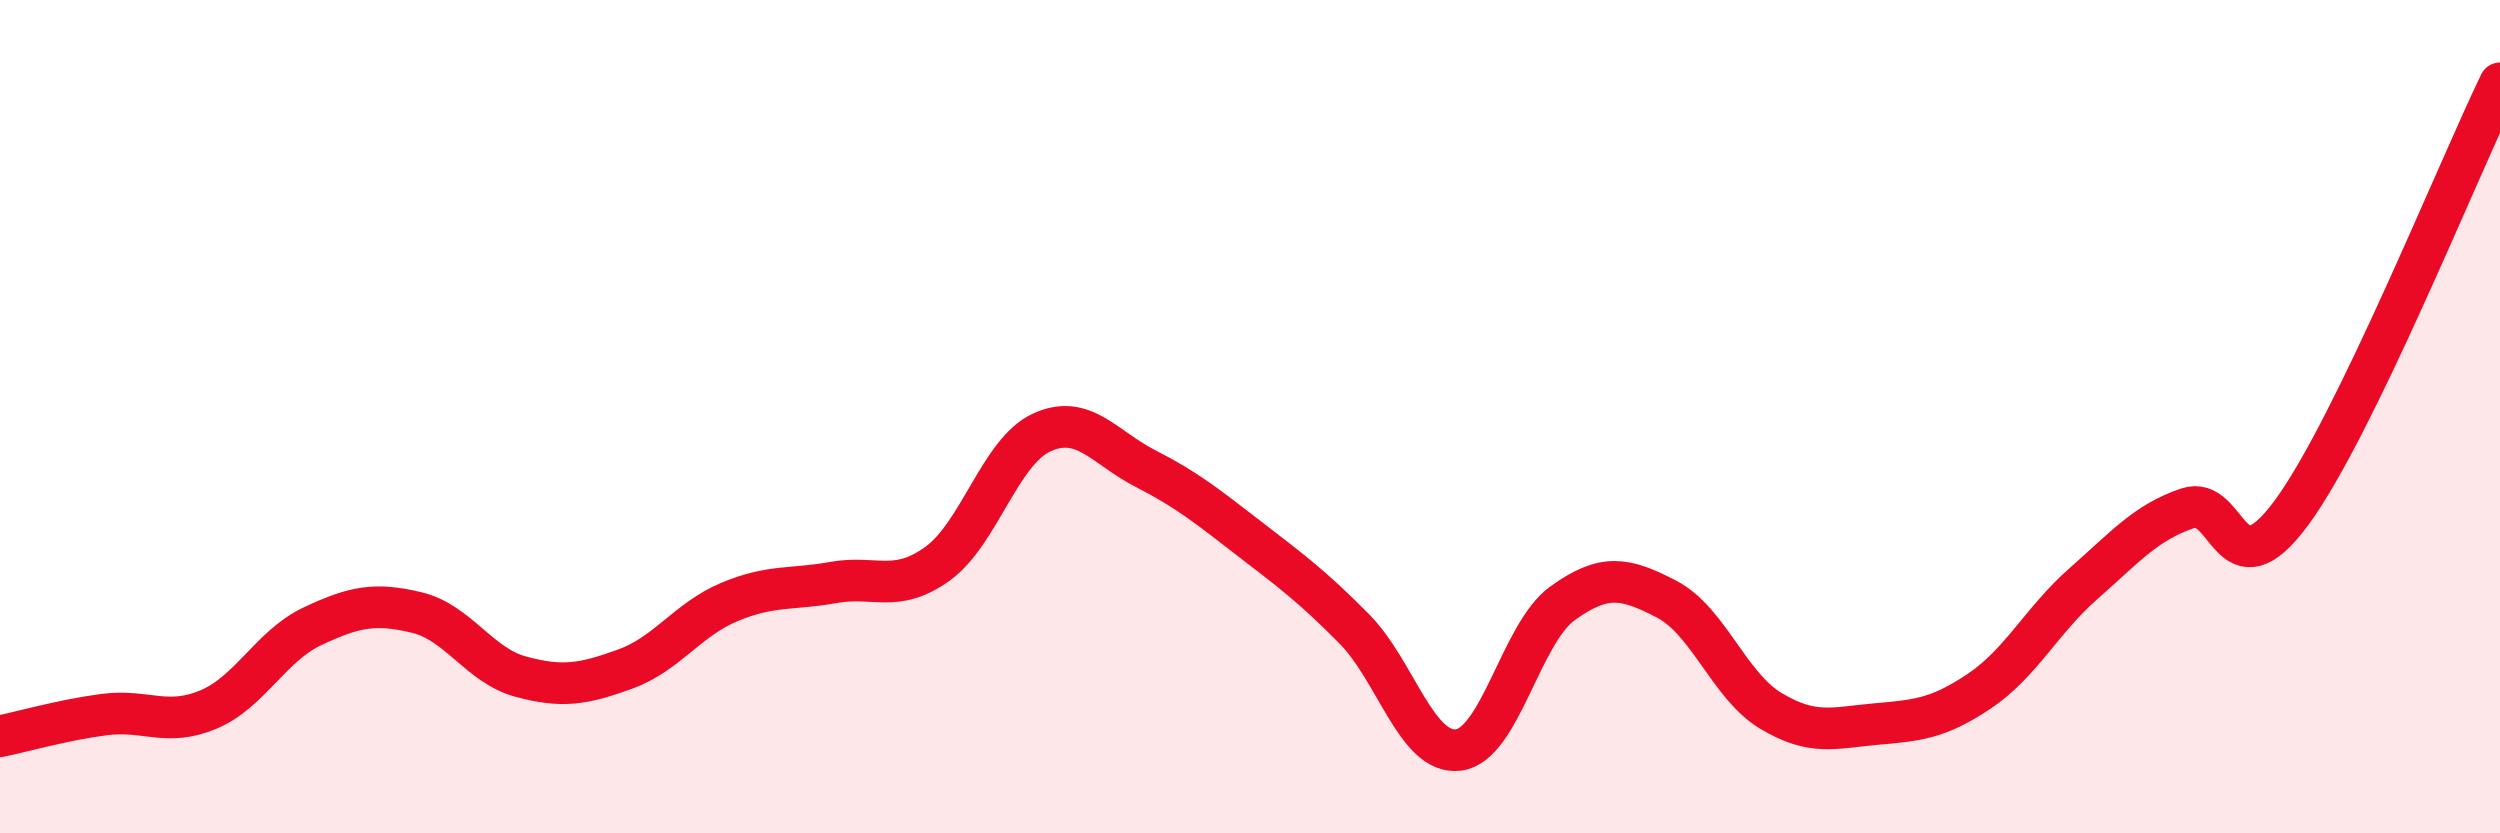
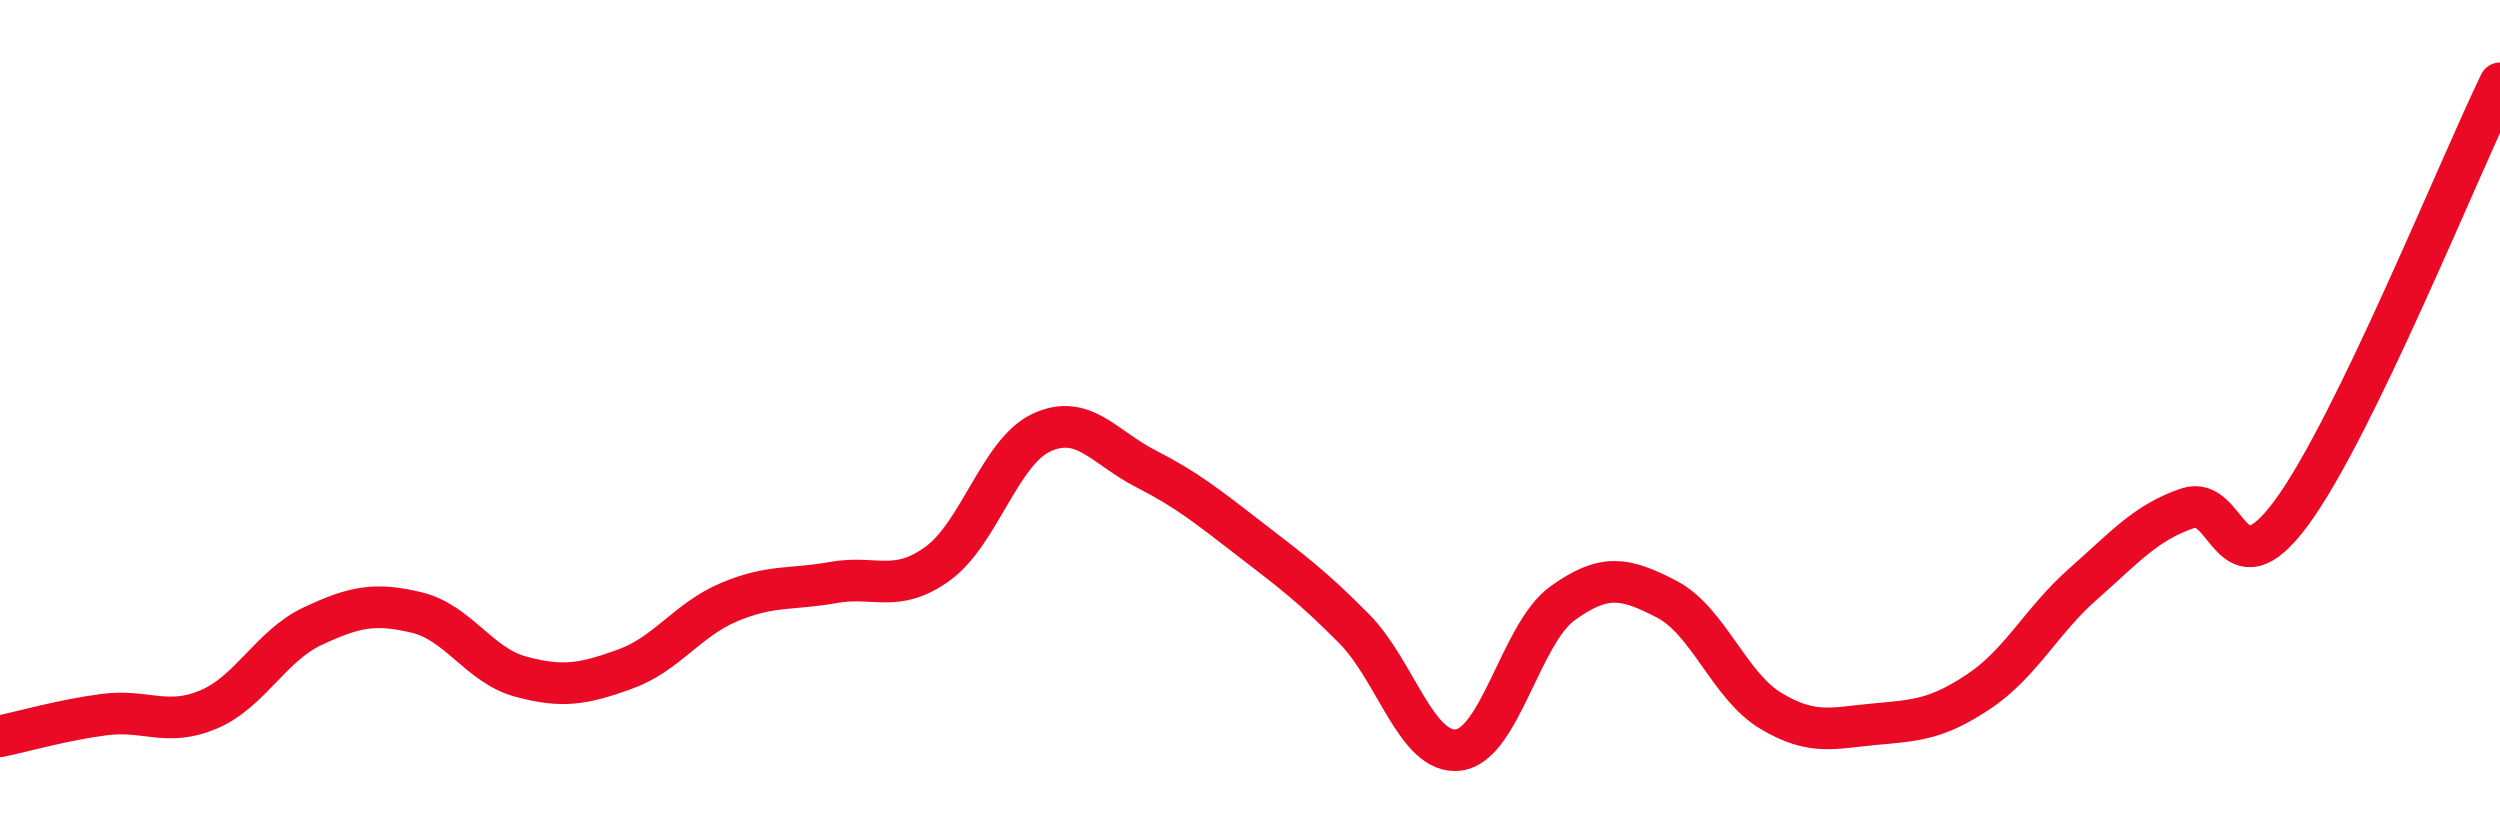
<svg xmlns="http://www.w3.org/2000/svg" width="60" height="20" viewBox="0 0 60 20">
-   <path d="M 0,17.67 C 0.5,17.57 1.5,17.28 2.5,17.15 C 3.5,17.02 4,17.45 5,17.03 C 6,16.61 6.5,15.5 7.5,15.03 C 8.5,14.56 9,14.46 10,14.7 C 11,14.94 11.5,15.97 12.5,16.24 C 13.5,16.51 14,16.42 15,16.06 C 16,15.7 16.5,14.87 17.5,14.45 C 18.5,14.03 19,14.16 20,13.98 C 21,13.8 21.5,14.25 22.5,13.53 C 23.5,12.81 24,10.84 25,10.38 C 26,9.92 26.5,10.74 27.5,11.25 C 28.5,11.76 29,12.17 30,12.94 C 31,13.71 31.5,14.08 32.5,15.09 C 33.5,16.1 34,18.12 35,18 C 36,17.88 36.5,15.2 37.5,14.48 C 38.5,13.76 39,13.86 40,14.38 C 41,14.9 41.5,16.46 42.5,17.06 C 43.5,17.66 44,17.47 45,17.38 C 46,17.29 46.5,17.26 47.5,16.59 C 48.5,15.92 49,14.89 50,14.01 C 51,13.13 51.5,12.54 52.5,12.2 C 53.5,11.86 53.5,14.34 55,12.3 C 56.5,10.26 59,4.06 60,2L60 20L0 20Z" fill="#EB0A25" opacity="0.1" stroke-linecap="round" stroke-linejoin="round" />
  <path d="M 0,17.67 C 0.5,17.57 1.5,17.28 2.5,17.15 C 3.5,17.02 4,17.45 5,17.03 C 6,16.61 6.5,15.5 7.5,15.03 C 8.5,14.56 9,14.46 10,14.7 C 11,14.94 11.5,15.97 12.5,16.24 C 13.5,16.51 14,16.42 15,16.06 C 16,15.7 16.5,14.87 17.5,14.45 C 18.5,14.03 19,14.16 20,13.98 C 21,13.8 21.5,14.25 22.5,13.53 C 23.5,12.81 24,10.84 25,10.38 C 26,9.92 26.5,10.74 27.5,11.25 C 28.5,11.76 29,12.17 30,12.94 C 31,13.71 31.5,14.08 32.5,15.09 C 33.5,16.1 34,18.12 35,18 C 36,17.88 36.5,15.2 37.5,14.48 C 38.5,13.76 39,13.86 40,14.38 C 41,14.9 41.5,16.46 42.5,17.06 C 43.5,17.66 44,17.47 45,17.38 C 46,17.29 46.5,17.26 47.5,16.59 C 48.5,15.92 49,14.89 50,14.01 C 51,13.13 51.5,12.54 52.5,12.2 C 53.5,11.86 53.5,14.34 55,12.3 C 56.5,10.26 59,4.06 60,2" stroke="#EB0A25" stroke-width="1" fill="none" stroke-linecap="round" stroke-linejoin="round" />
</svg>